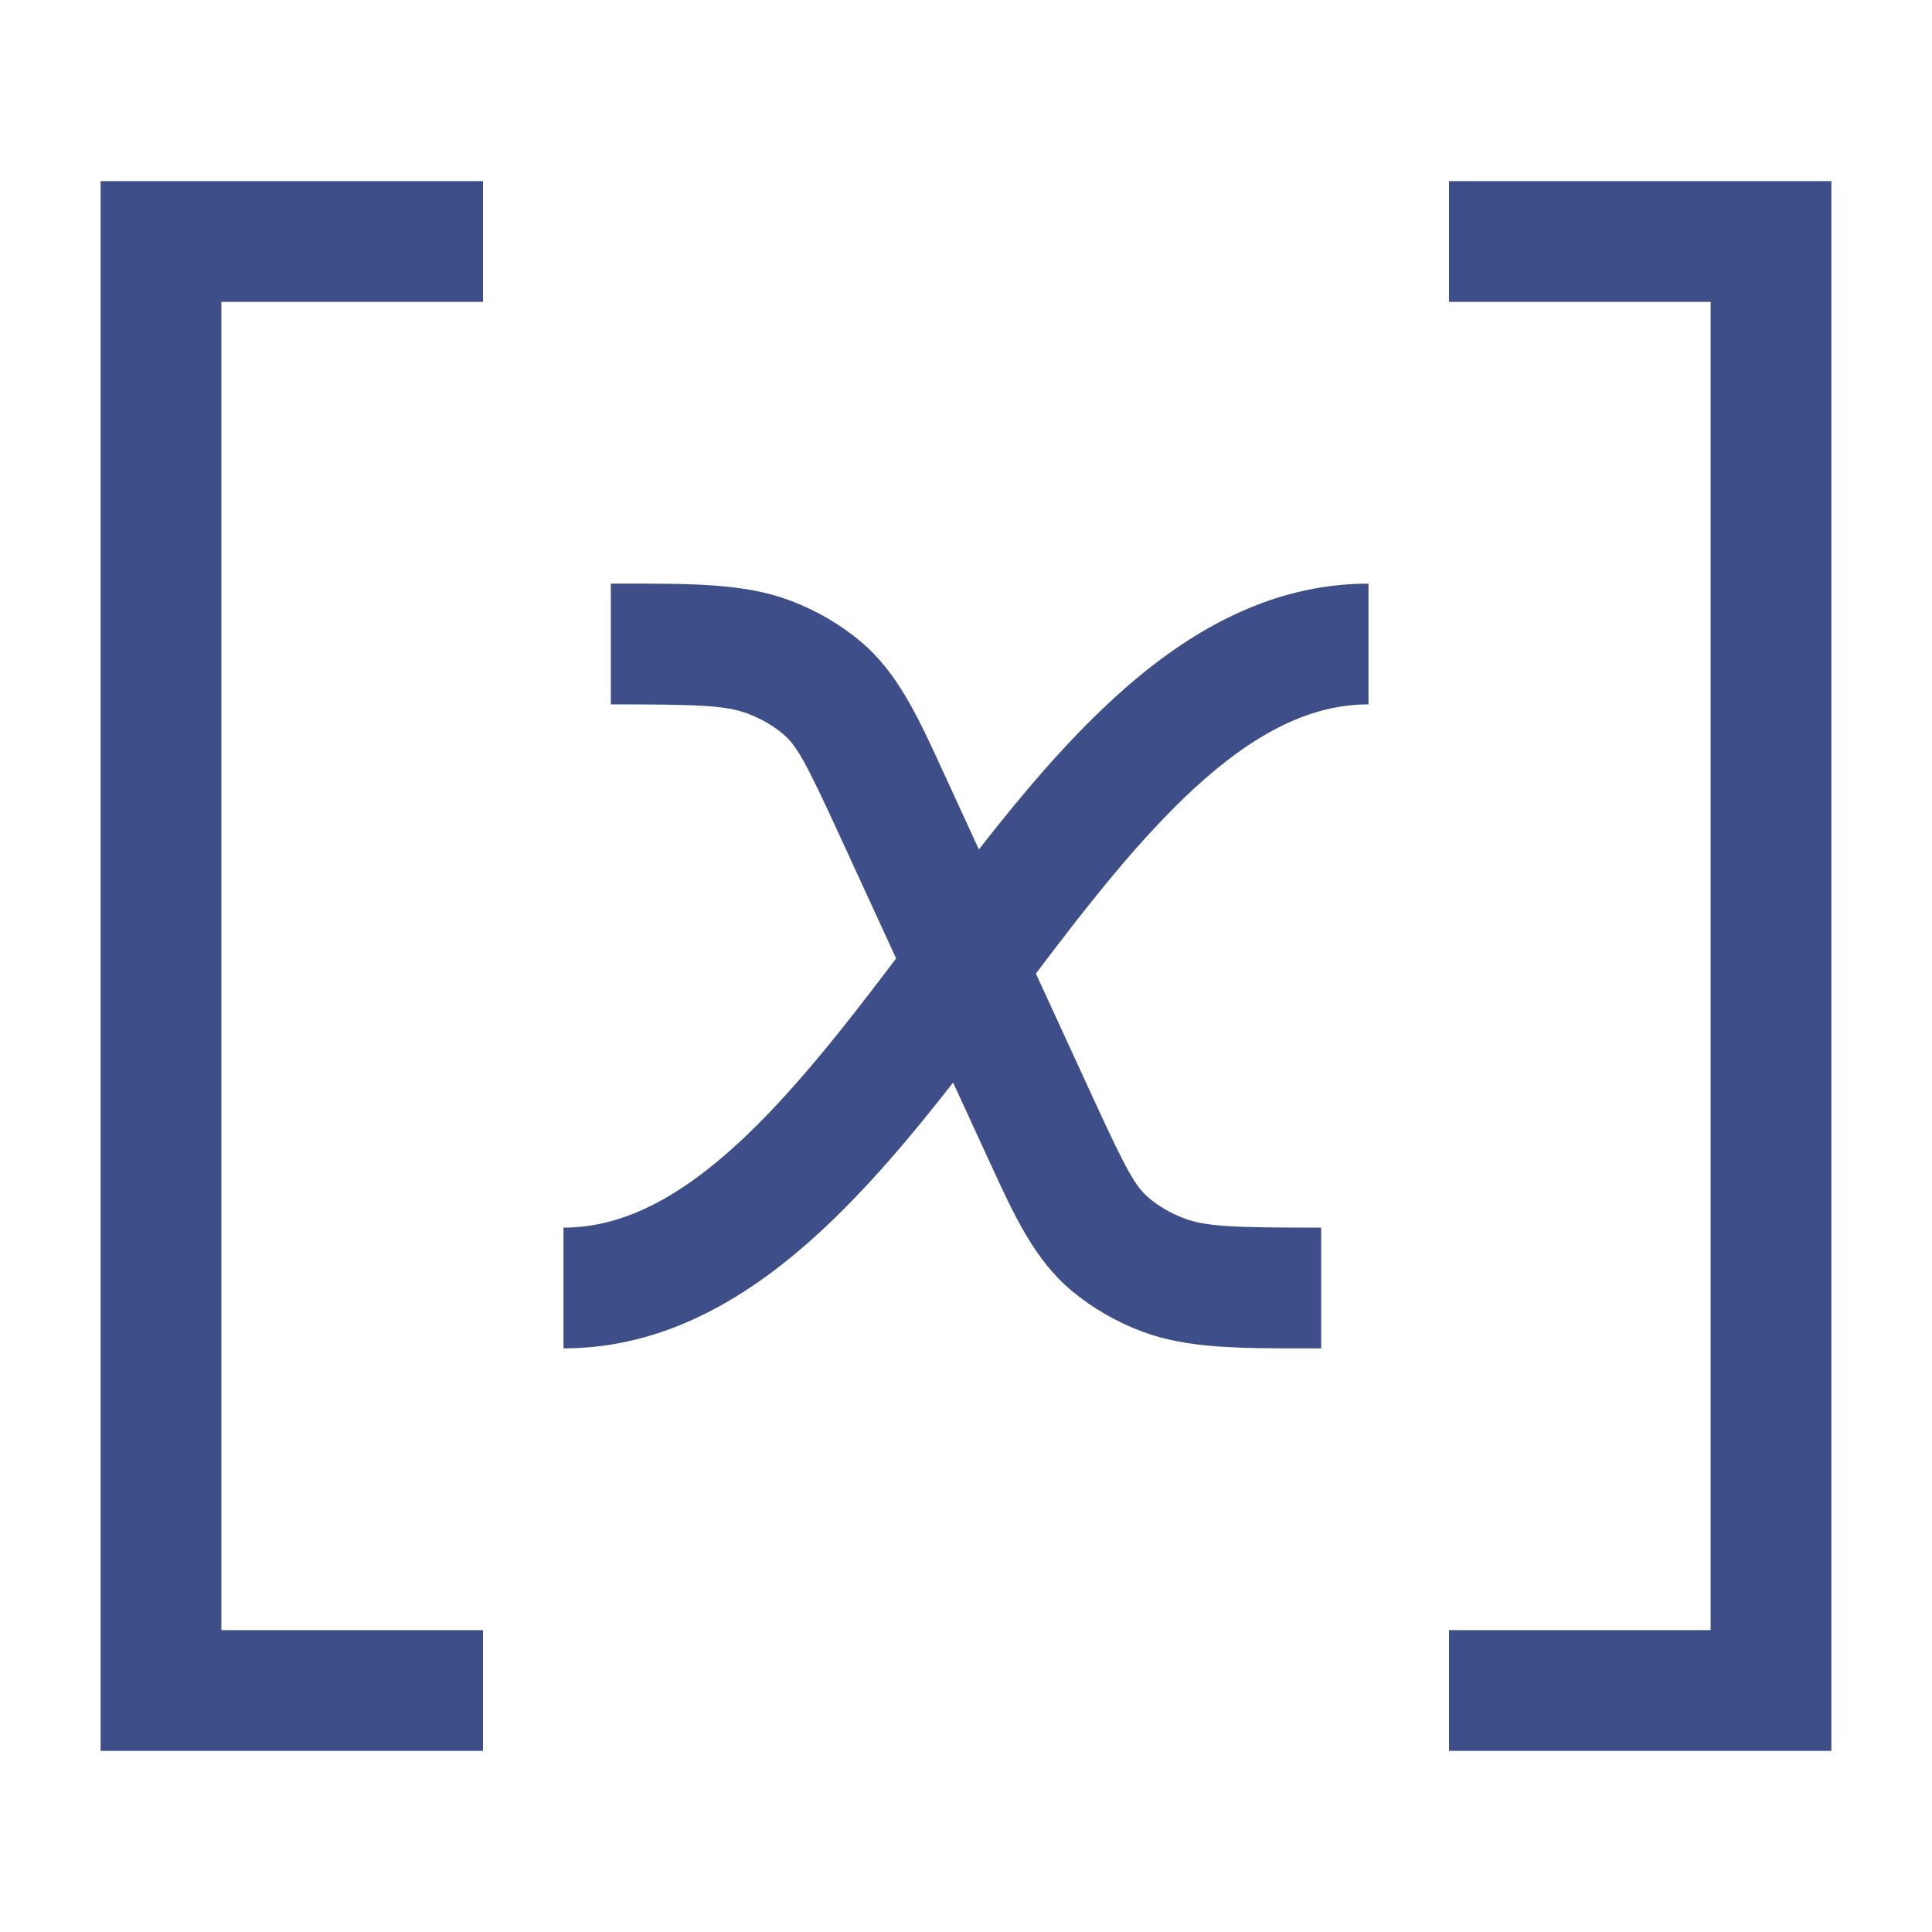
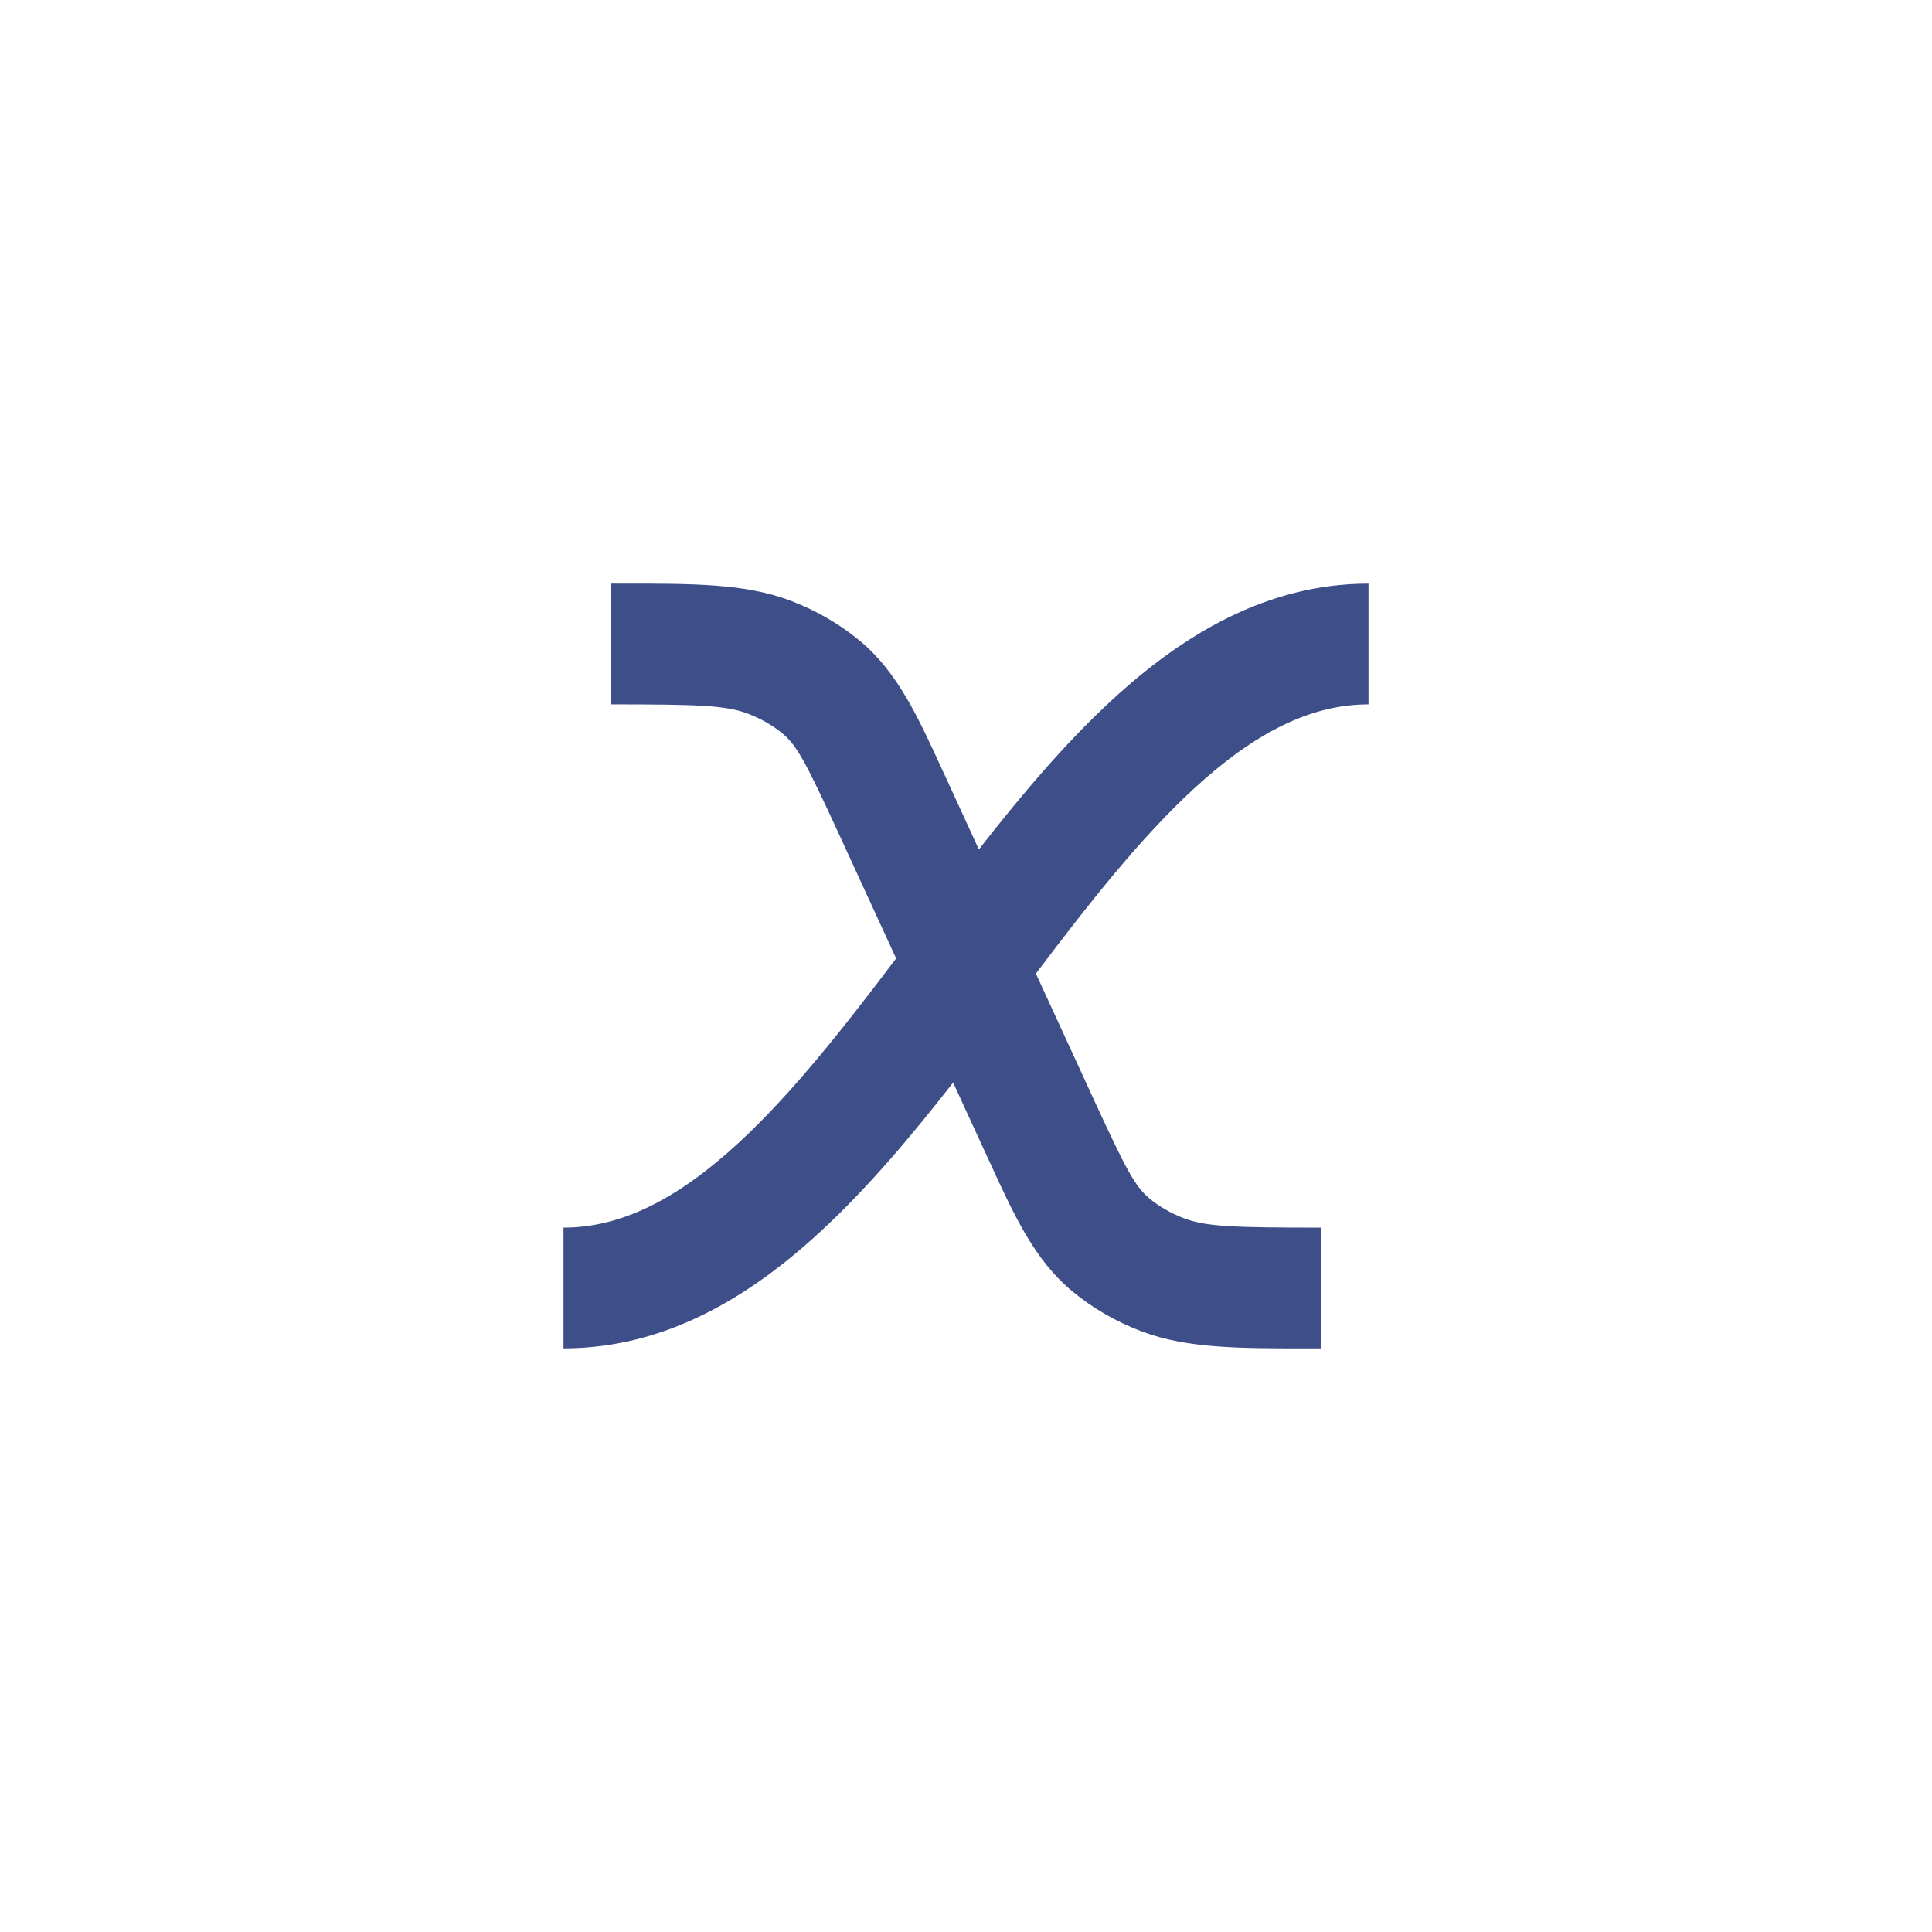
<svg xmlns="http://www.w3.org/2000/svg" viewBox="0 0 24 24" width="20" height="20" fill="none">
-   <path fill-rule="evenodd" clip-rule="evenodd" d="M1.25 2.25H6V3.75H2.75V20.25H6L6 21.75H1.25V2.25ZM22.75 2.25V21.75H18V20.25H21.25V3.75L18 3.75V2.25L22.75 2.25Z" fill="#3E4E88" />
  <path fill-rule="evenodd" clip-rule="evenodd" d="M9.284 8.863C9.013 8.762 8.67 8.75 7.588 8.75V7.25C7.635 7.25 7.68 7.25 7.725 7.25C8.611 7.249 9.251 7.249 9.81 7.458C10.129 7.578 10.425 7.747 10.683 7.962C11.15 8.351 11.401 8.899 11.712 9.578C11.73 9.617 11.749 9.657 11.767 9.697L12.16 10.552C12.68 9.886 13.227 9.236 13.81 8.699C14.687 7.889 15.736 7.25 17 7.25V8.75C16.275 8.75 15.575 9.111 14.827 9.801C14.163 10.414 13.531 11.217 12.868 12.094L13.596 13.677C13.991 14.535 14.104 14.742 14.277 14.886C14.398 14.987 14.546 15.073 14.716 15.137C14.987 15.238 15.33 15.25 16.412 15.25V16.75C16.365 16.75 16.32 16.75 16.274 16.75C15.389 16.751 14.749 16.751 14.19 16.542C13.871 16.422 13.575 16.253 13.317 16.038C12.85 15.649 12.599 15.101 12.288 14.422C12.27 14.383 12.251 14.343 12.233 14.303L11.84 13.448C11.32 14.114 10.773 14.764 10.19 15.301C9.313 16.111 8.264 16.75 7 16.75V15.25C7.725 15.25 8.424 14.889 9.173 14.199C9.837 13.586 10.469 12.783 11.132 11.906L10.404 10.323C10.009 9.465 9.896 9.258 9.723 9.114C9.602 9.013 9.454 8.927 9.284 8.863Z" fill="#3E4E88" />
</svg>